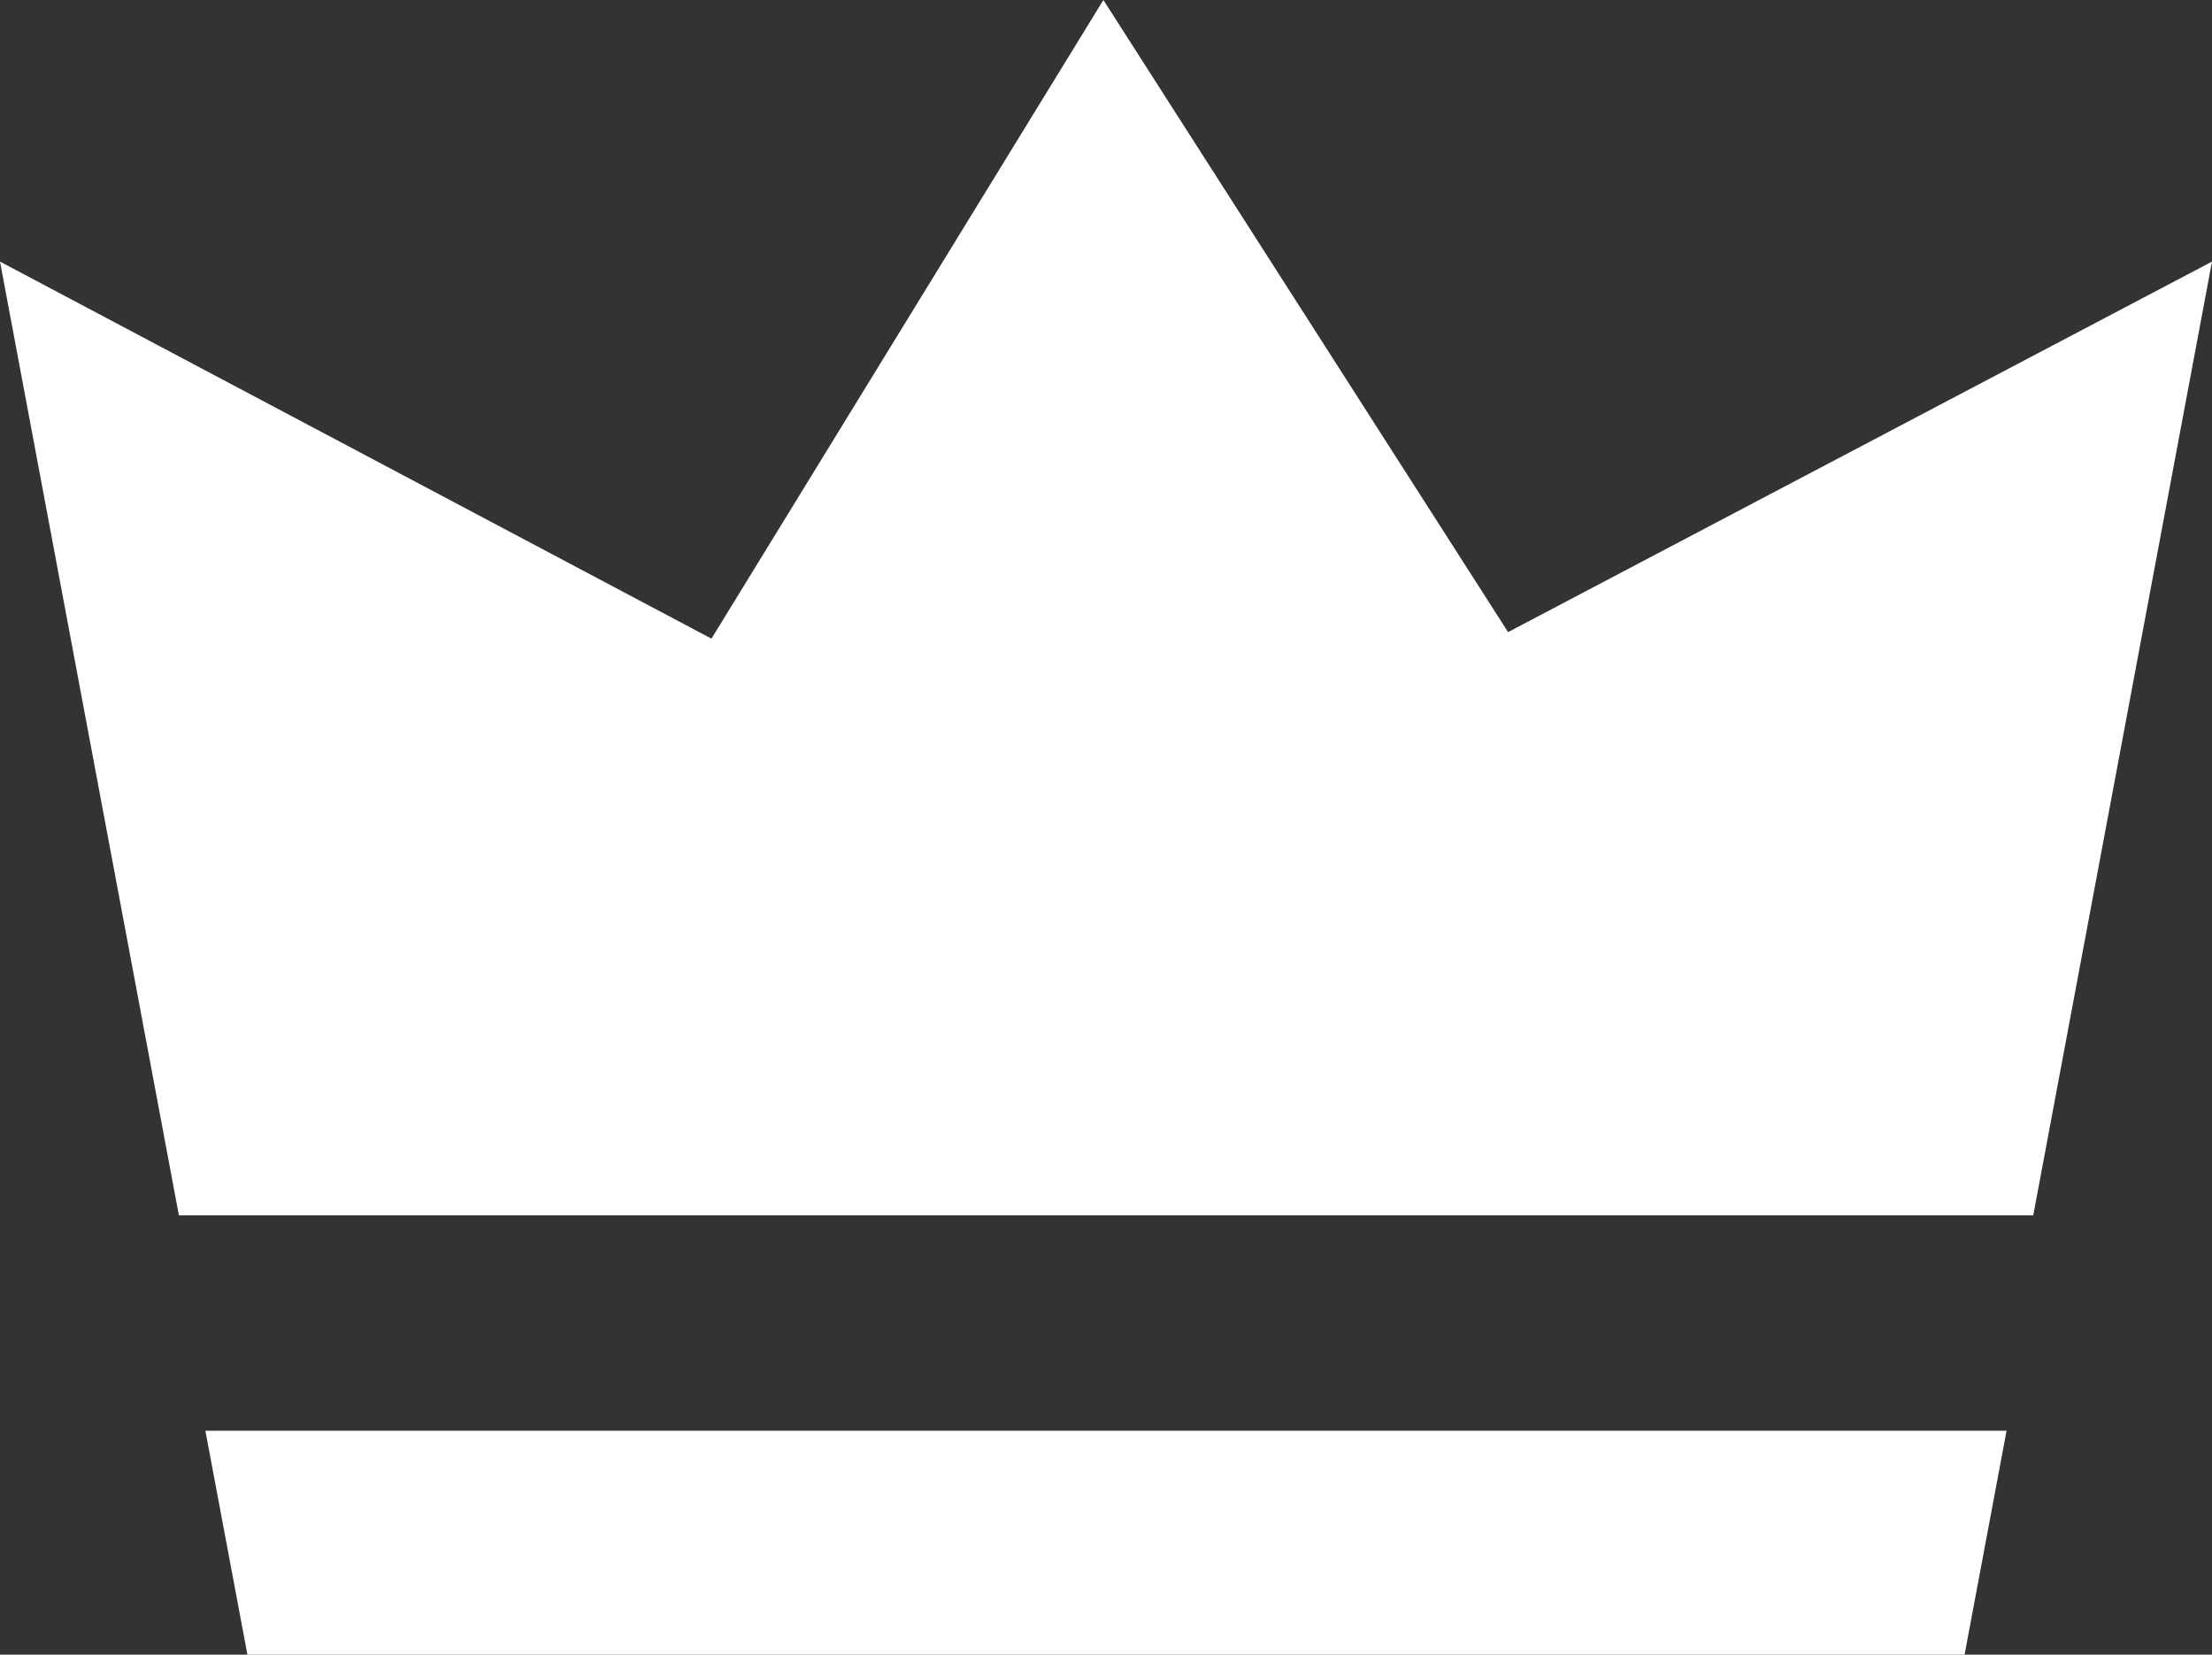
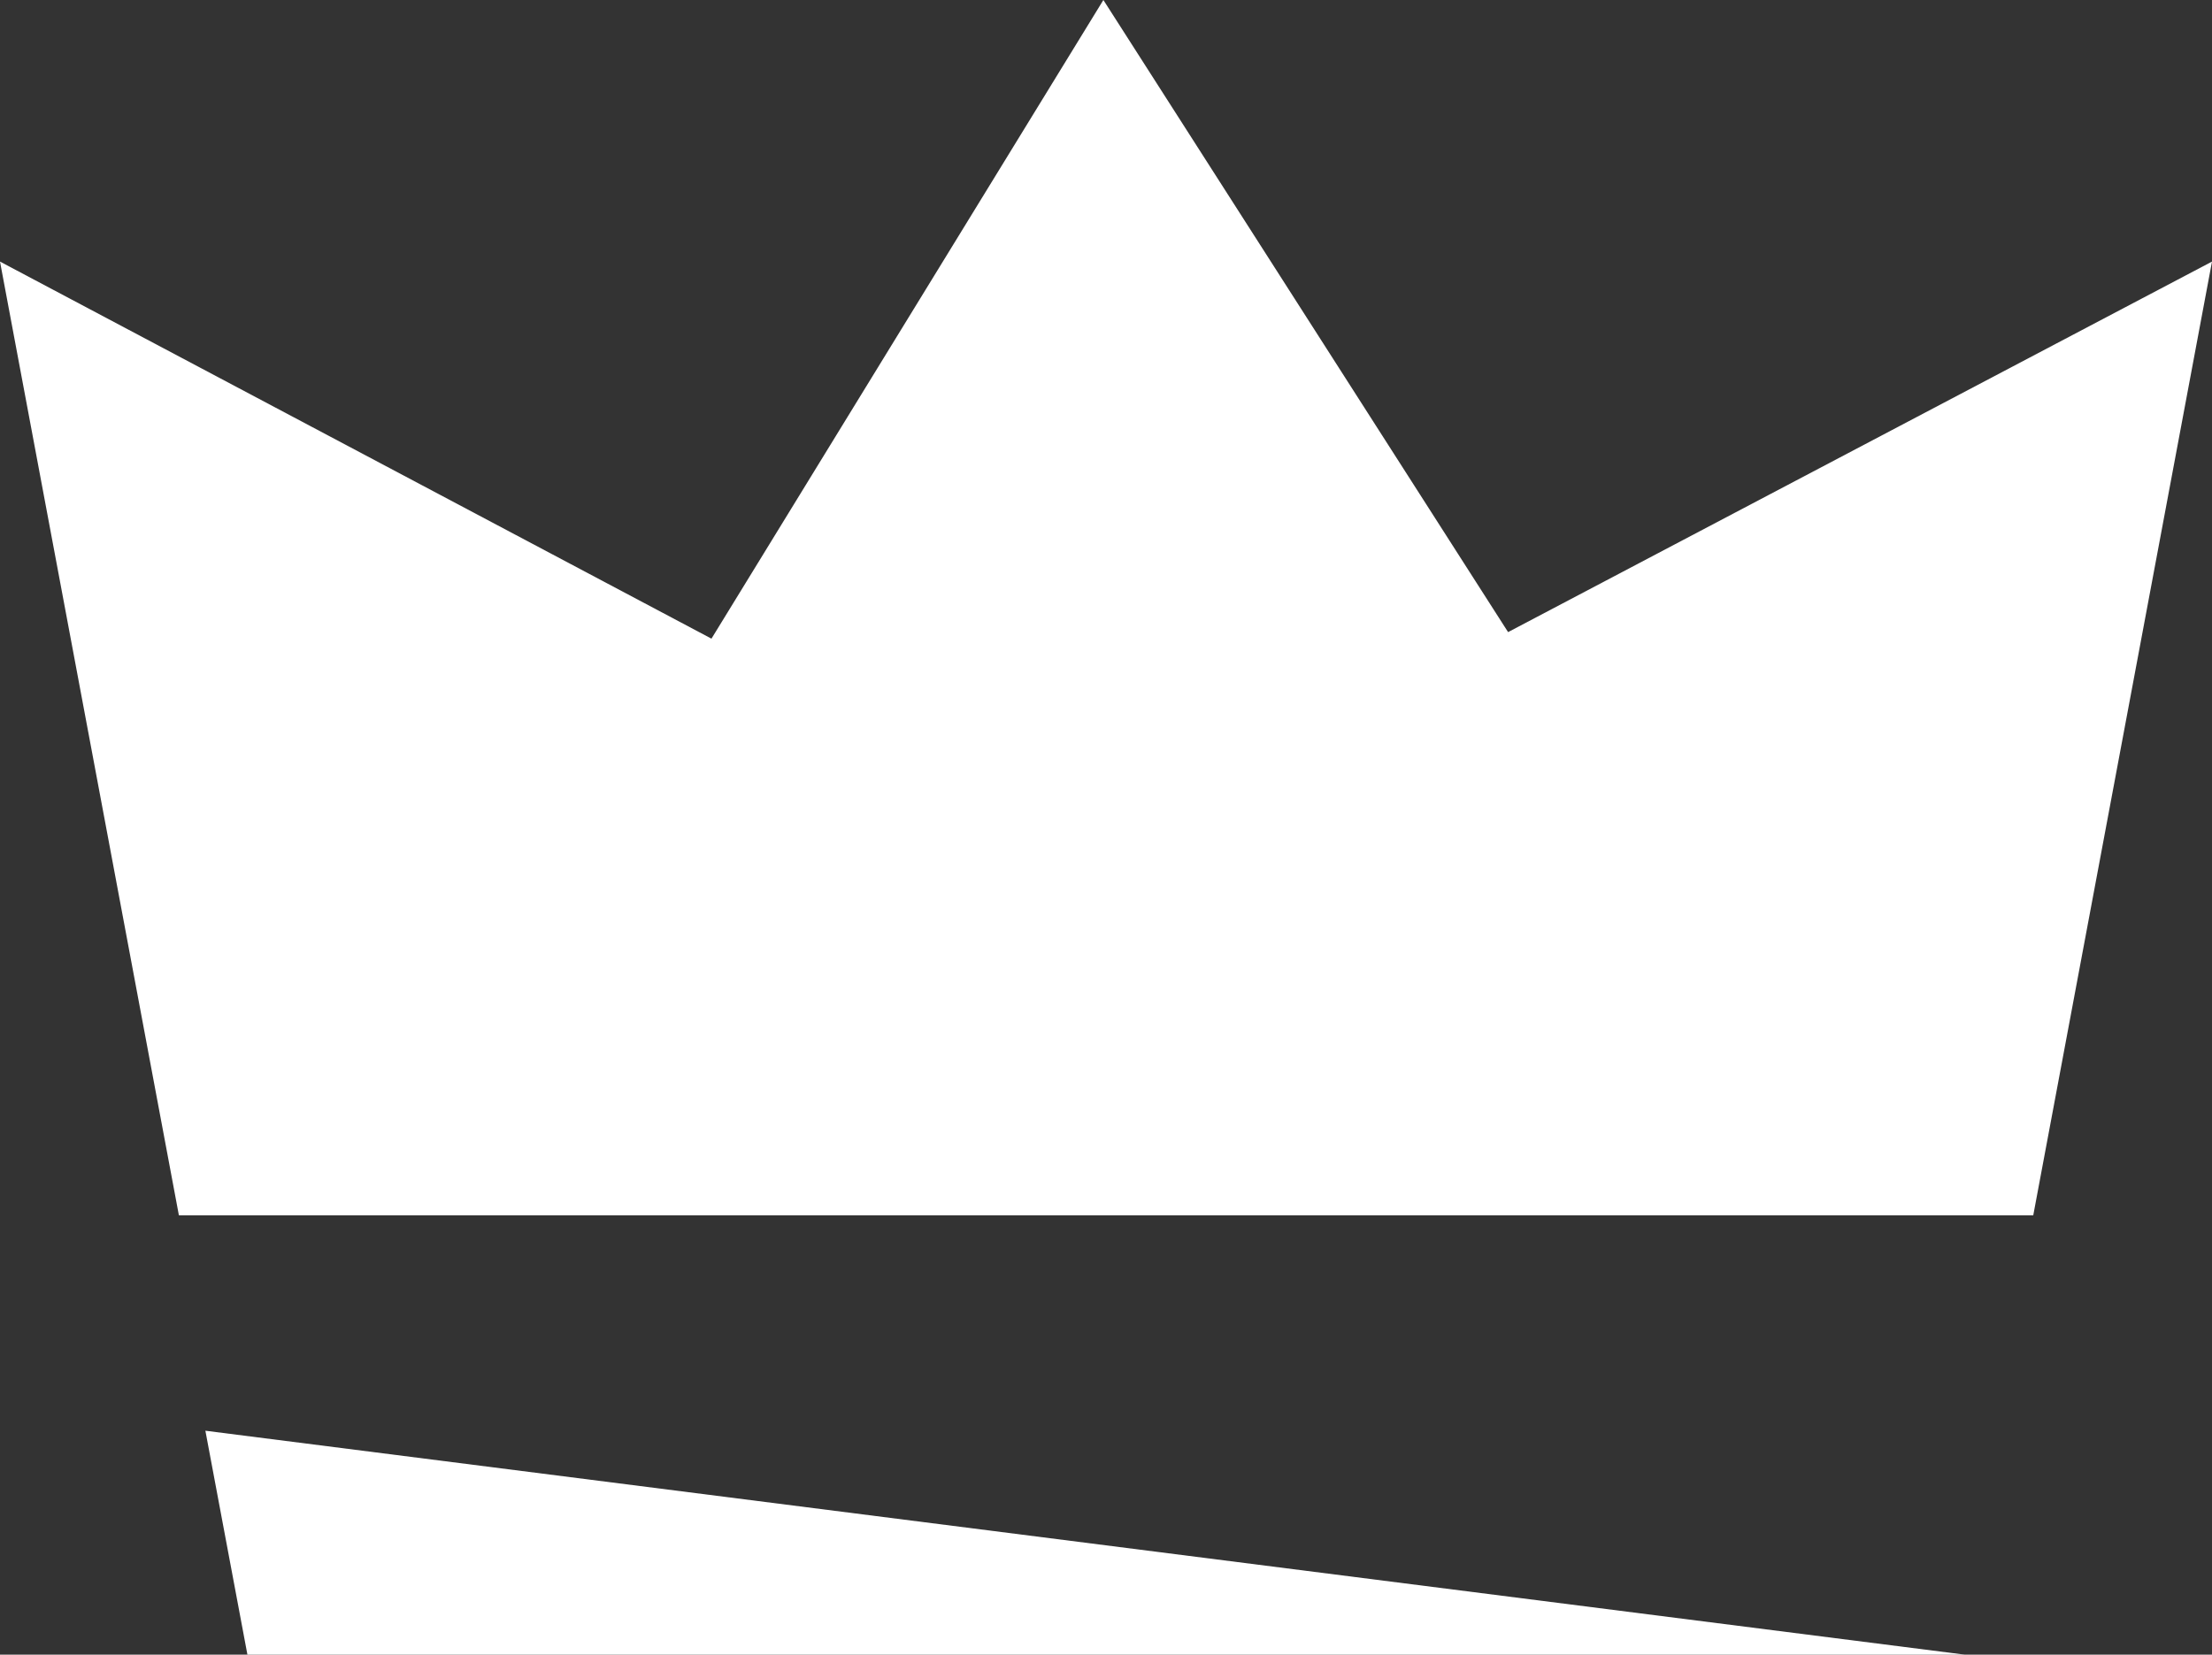
<svg xmlns="http://www.w3.org/2000/svg" width="44.255" height="33.113" viewBox="0 0 44.255 33.113">
  <rect x="0" y="0" width="44.255" height="33.113" fill="#333333" stroke="none" />
  <g id="Group_2526" data-name="Group 2526" transform="translate(0 23.498)">
    <g id="Group_2525" data-name="Group 2525" transform="translate(0 -23.498)">
-       <path id="Path_6344" data-name="Path 6344" d="M6.41,0-1.431,12.781-15.665,5.235l3.579,19.086h37.1L28.59,5.235,14.507,12.65ZM-11.556,28.632l.841,4.481H23.64l.84-4.481Z" transform="translate(15.665)" fill="#fff" />
+       <path id="Path_6344" data-name="Path 6344" d="M6.41,0-1.431,12.781-15.665,5.235l3.579,19.086h37.1L28.59,5.235,14.507,12.65ZM-11.556,28.632l.841,4.481H23.64Z" transform="translate(15.665)" fill="#fff" />
    </g>
  </g>
</svg>